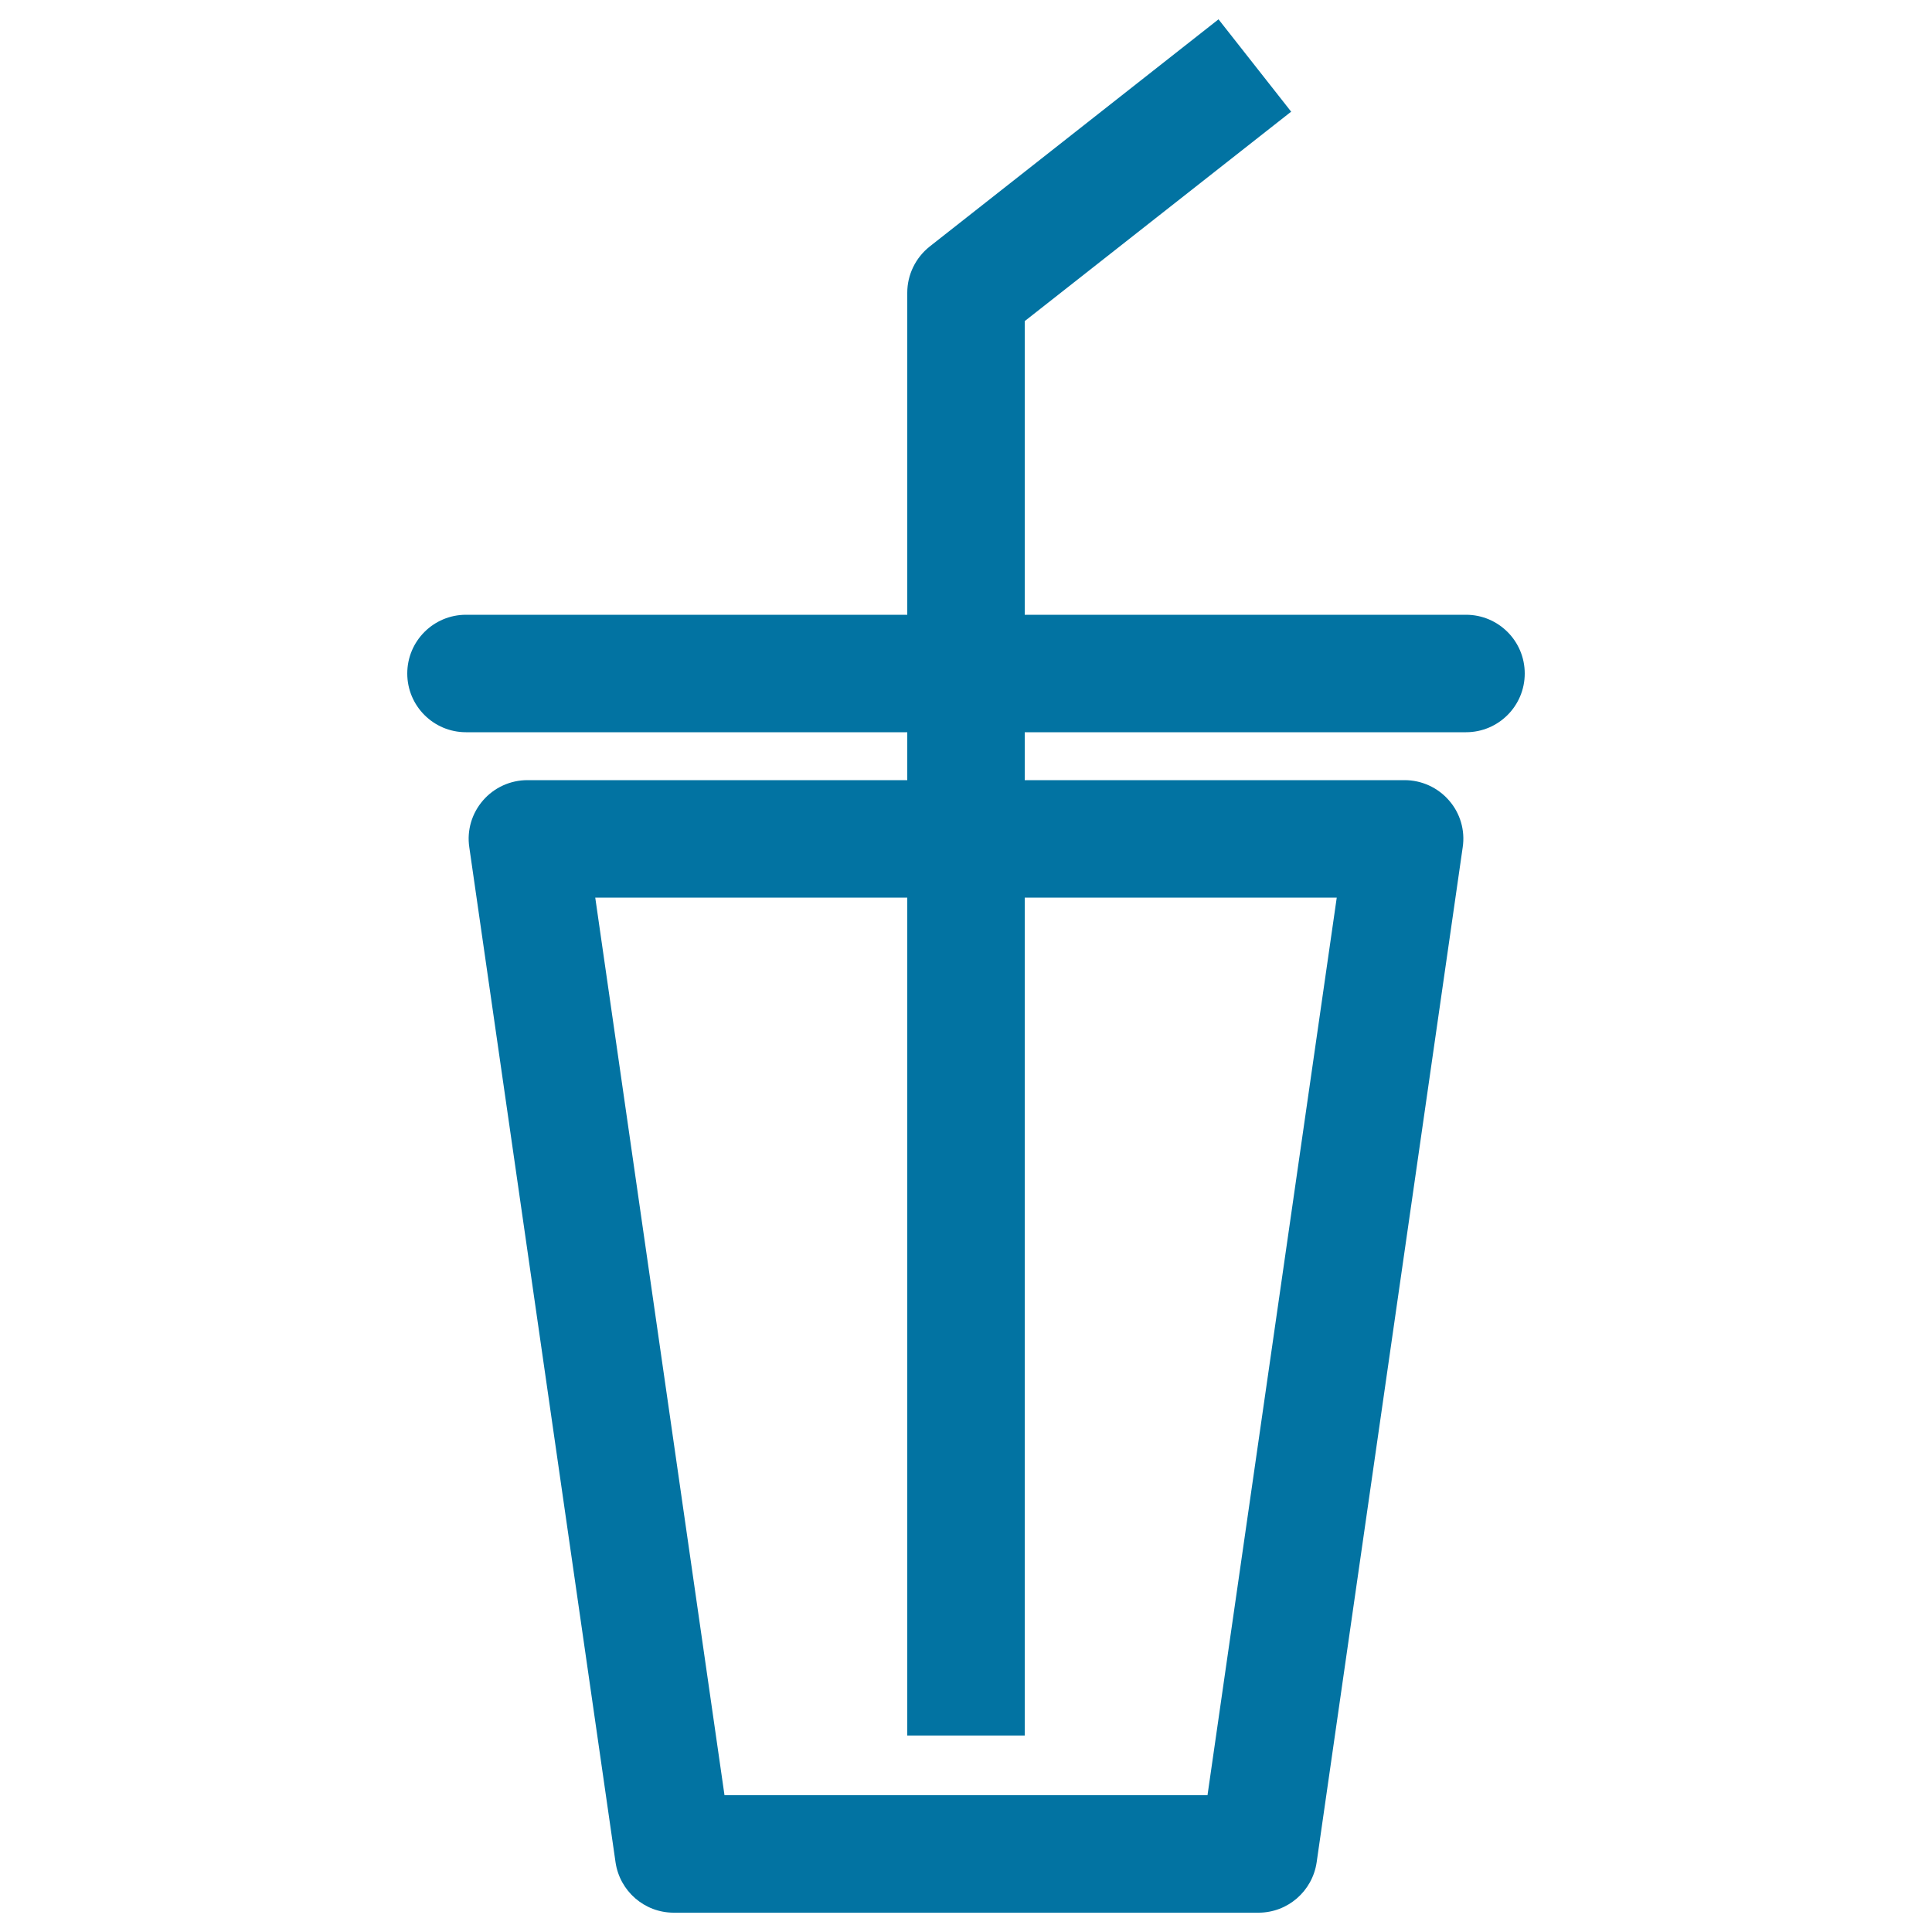
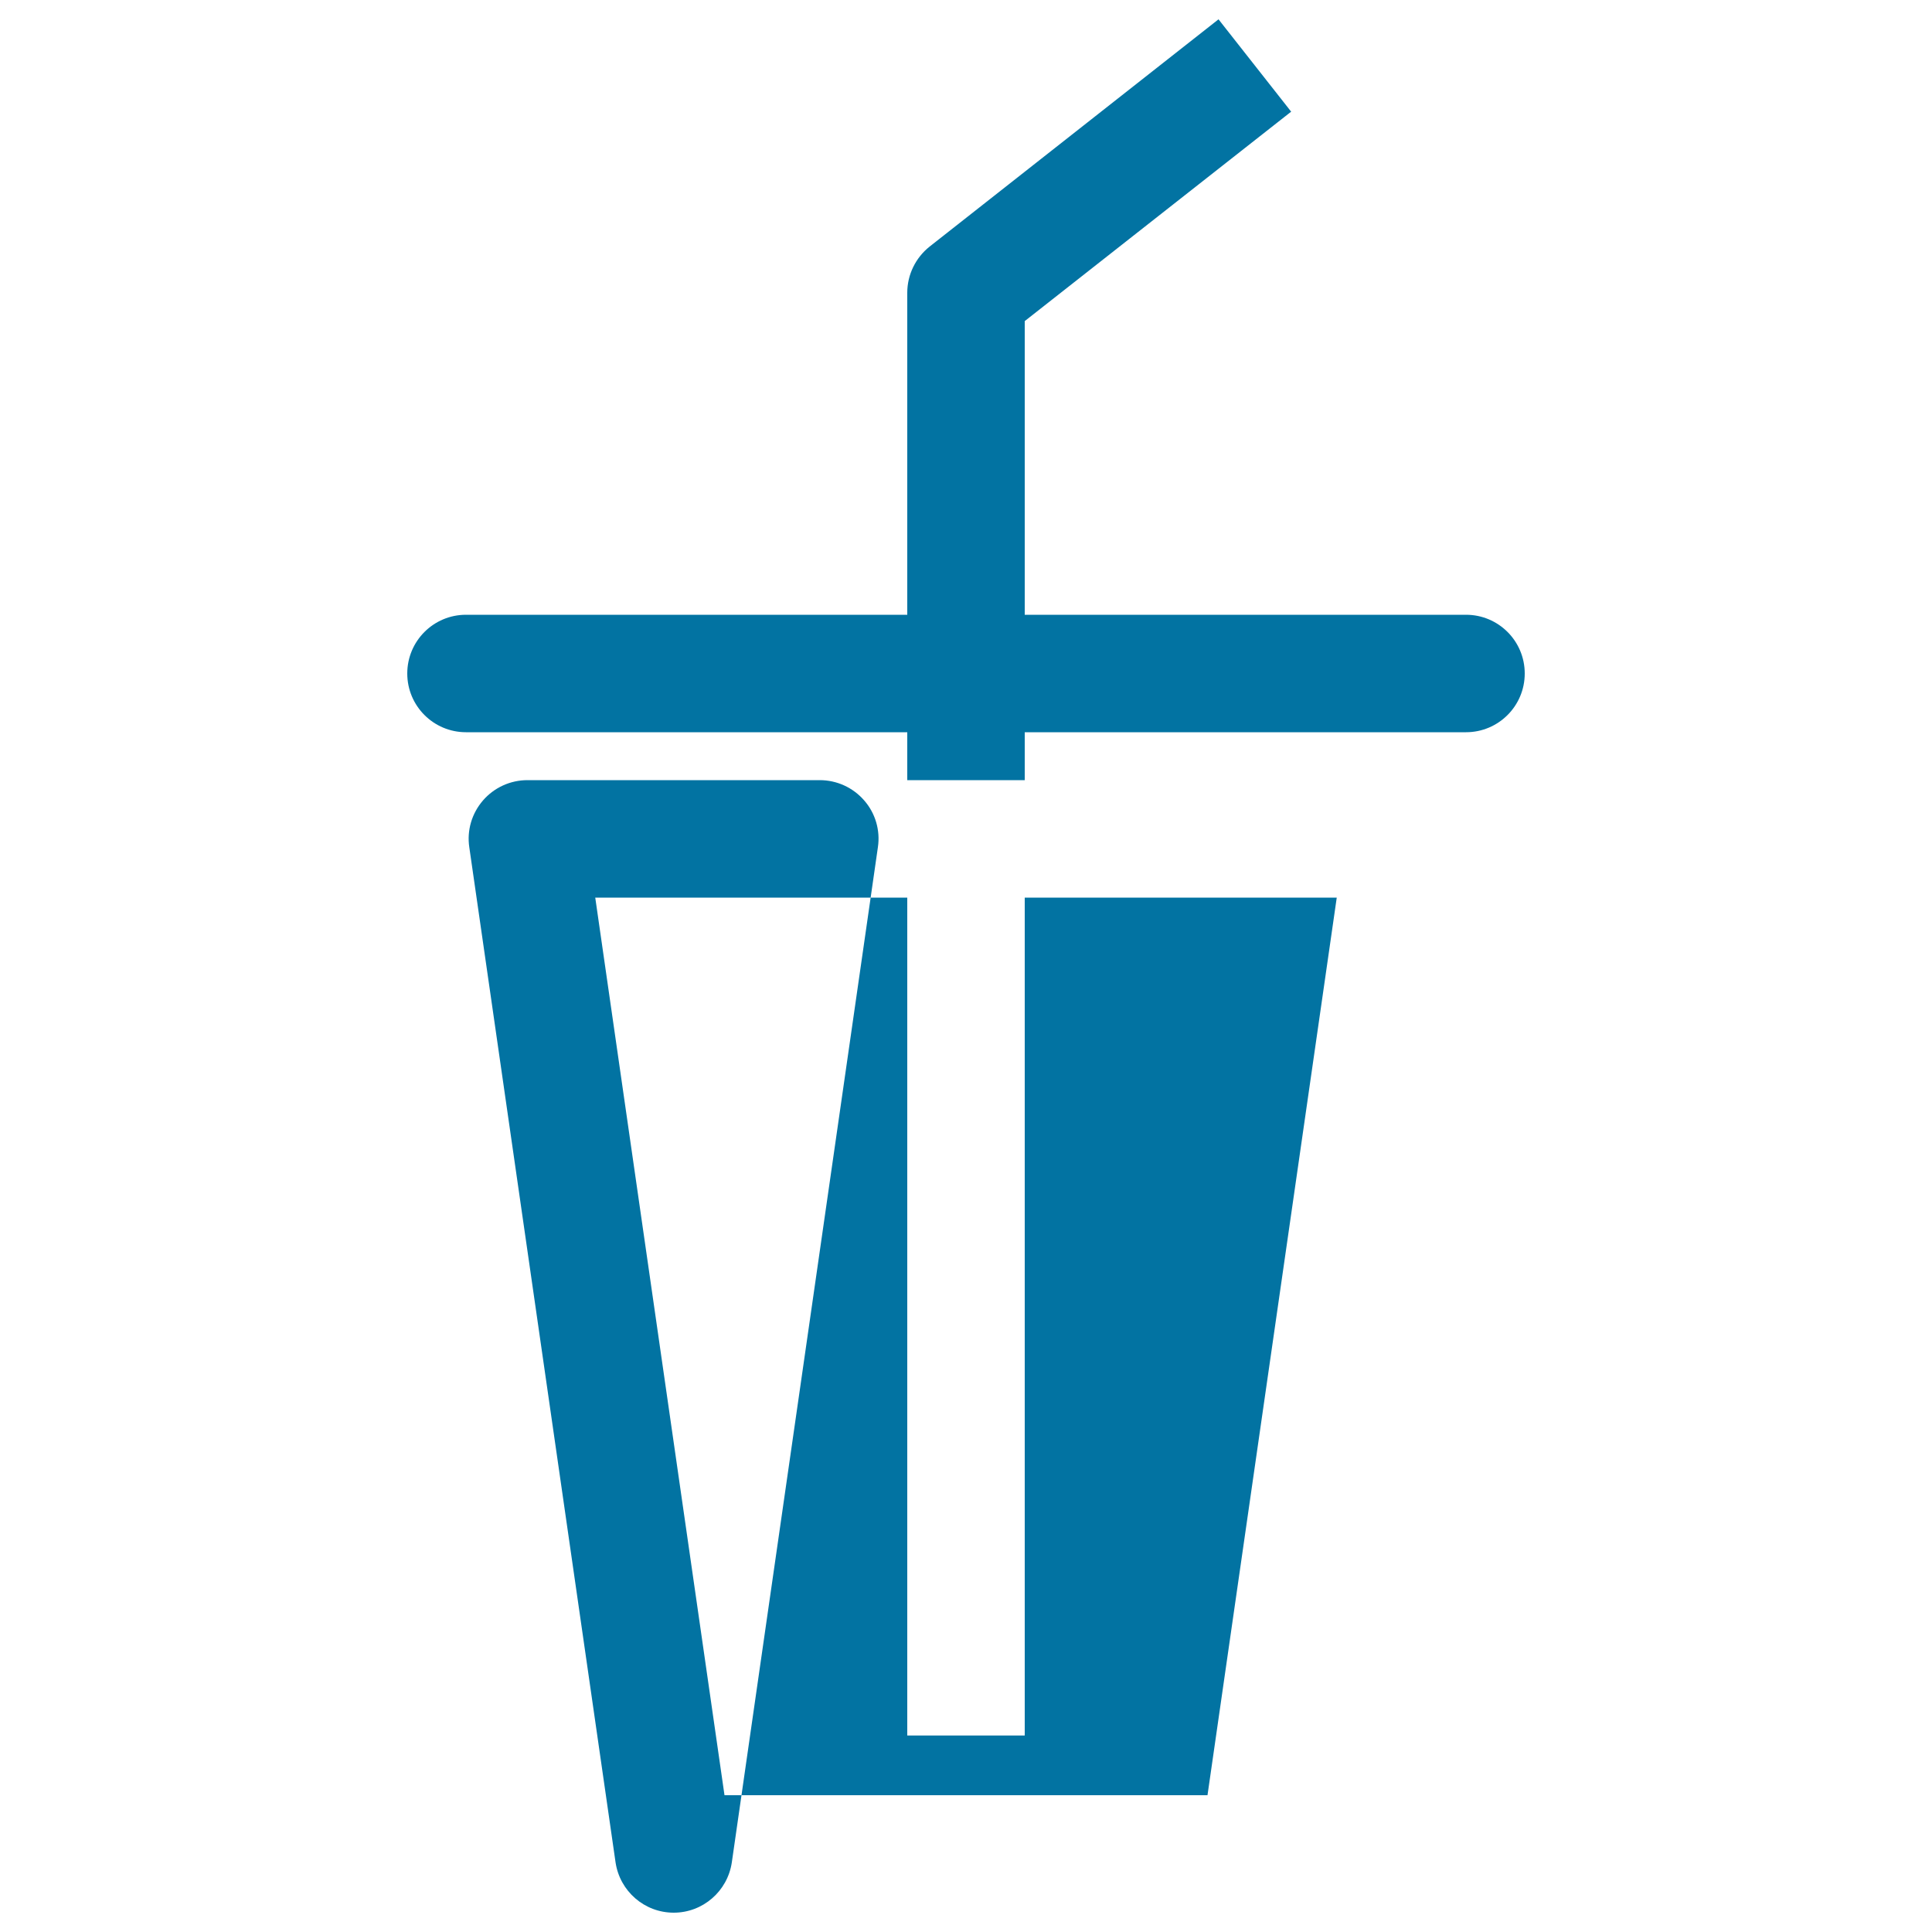
<svg xmlns="http://www.w3.org/2000/svg" viewBox="0 0 1000 1000" style="fill:#0273a2">
  <title>Covered Soda Drink Glass SVG icon</title>
  <g>
-     <path d="M758.8,318.2H530.4V166.2L668.3,57.8L630.7,10L481.2,127.6c-7.3,5.8-11.6,14.6-11.6,23.9v166.7H241.2c-16.8,0-30.4,13.6-30.4,30.4c0,16.8,13.6,30.4,30.4,30.4h228.4v24.8H273c-8.8,0-17.2,3.8-23,10.5c-5.8,6.7-8.4,15.5-7.1,24.2l75.7,525.4c2.2,15,15,26.1,30.1,26.1h302.7c15.1,0,27.9-11.1,30.1-26.1l75.6-525.4c1.3-8.7-1.3-17.6-7.1-24.2c-5.8-6.7-14.2-10.5-23-10.5H530.4V379h228.4c16.8,0,30.4-13.6,30.4-30.4C789.2,331.8,775.6,318.2,758.8,318.2z M691.9,464.6L625,929.2H375l-66.9-464.6h161.5v433.7h60.8V464.6H691.9z" />
+     <path d="M758.8,318.2H530.4V166.2L668.3,57.8L630.7,10L481.2,127.6c-7.3,5.8-11.6,14.6-11.6,23.9v166.7H241.2c-16.8,0-30.4,13.6-30.4,30.4c0,16.8,13.6,30.4,30.4,30.4h228.4v24.8H273c-8.8,0-17.2,3.8-23,10.5c-5.8,6.7-8.4,15.5-7.1,24.2l75.7,525.4c2.2,15,15,26.1,30.1,26.1c15.1,0,27.9-11.1,30.1-26.1l75.6-525.4c1.3-8.7-1.3-17.6-7.1-24.2c-5.8-6.7-14.2-10.5-23-10.5H530.4V379h228.4c16.8,0,30.4-13.6,30.4-30.4C789.2,331.8,775.6,318.2,758.8,318.2z M691.9,464.6L625,929.2H375l-66.9-464.6h161.5v433.7h60.8V464.6H691.9z" />
  </g>
</svg>